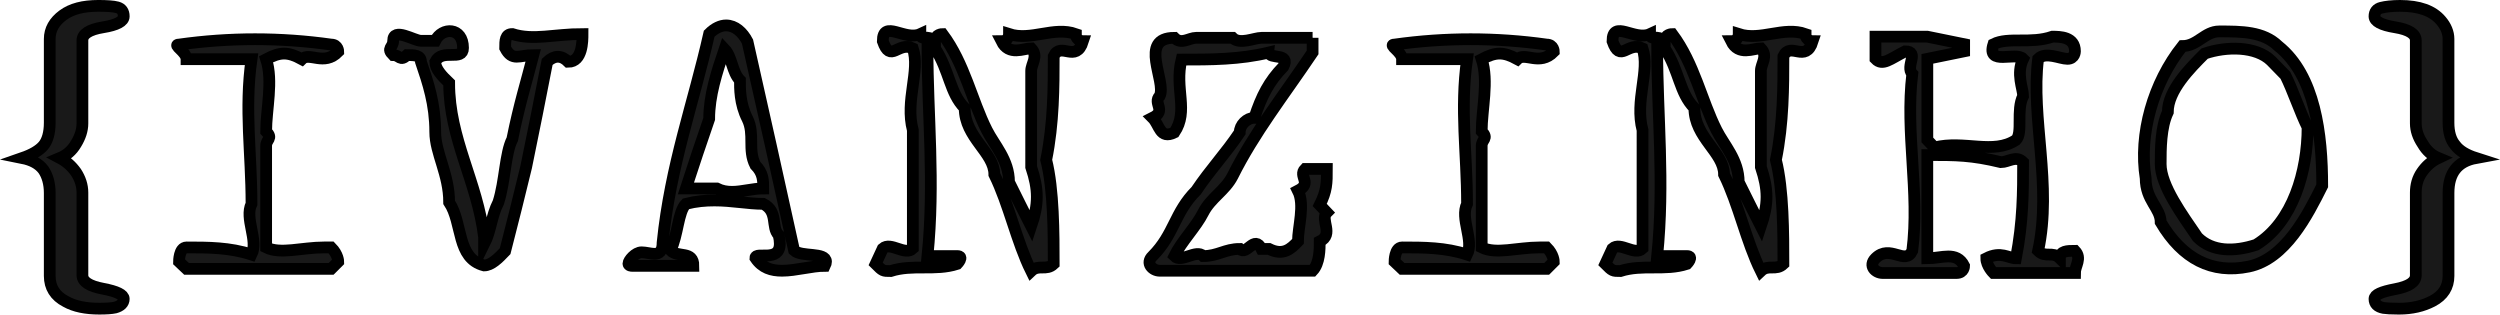
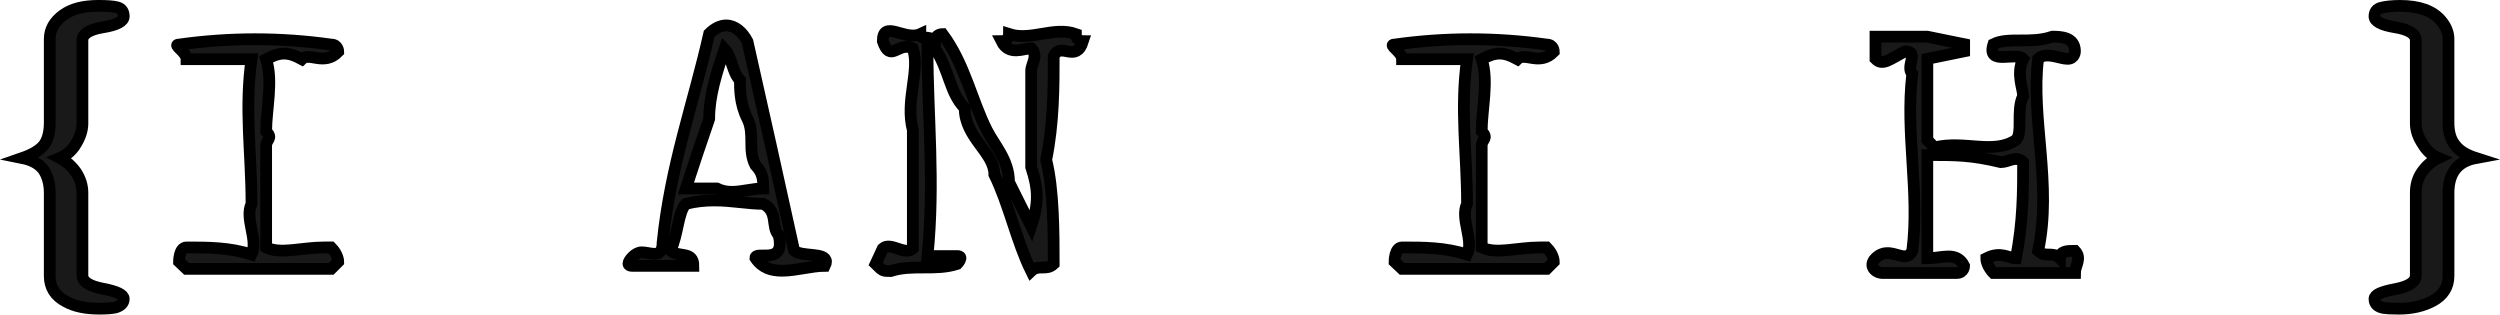
<svg xmlns="http://www.w3.org/2000/svg" version="1.1" x="0px" y="0px" width="212.937px" height="26.79px" viewBox="0 0 212.937 26.79" style="enable-background:new 0 0 212.937 26.79;" xml:space="preserve">
  <style type="text/css">
	.st0{fill:#191919;stroke:#000000;stroke-miterlimit:10;}
</style>
  <defs>
</defs>
  <g>
    <path class="st0" d="M9.805,26.194c-0.288,0.063-0.736,0.096-1.344,0.096c-1.152,0-2.112-0.192-2.849-0.608   c-0.928-0.479-1.375-1.216-1.375-2.176v-7.071c0-0.8-0.192-1.472-0.544-1.983c-0.385-0.513-0.992-0.832-1.792-0.992   c0.832-0.288,1.439-0.64,1.792-1.056c0.352-0.416,0.544-1.088,0.544-1.952V3.315c0-0.8,0.384-1.472,1.119-2.016   c0.736-0.544,1.729-0.8,3.008-0.8c0.736,0,1.28,0.032,1.632,0.128c0.353,0.096,0.544,0.352,0.544,0.768S9.965,2.132,8.78,2.323   c-1.184,0.192-1.76,0.576-1.76,1.12v7.071c0,0.576-0.191,1.152-0.544,1.729c-0.352,0.607-0.832,0.991-1.376,1.216   c0.544,0.288,0.992,0.672,1.376,1.216c0.353,0.544,0.544,1.12,0.544,1.728v7.04c0,0.544,0.576,0.928,1.76,1.151   c1.185,0.225,1.76,0.513,1.76,0.864S10.284,26.066,9.805,26.194z" />
    <path class="st0" d="M28.813,4.403c-1.216,1.248-2.464,0-3.104,0.64c-1.185-0.64-1.824-0.64-3.04,0c0.607,1.856,0,4.288,0,6.145   c0.607,0.64,0,0.64,0,1.247v8.64c1.216,0.608,3.04,0,4.928,0h0.607c0.608,0.608,0.608,1.216,0.608,1.216l-0.608,0.608H15.887   l-0.641-0.608c0,0,0-1.216,0.641-1.216c1.855,0,3.68,0,5.535,0.608c0.608-1.216-0.608-3.072,0-4.32c0-4.319-0.608-8.031,0-12.319   h-5.535c0-0.64-1.248-1.247-0.641-1.247c4.32-0.608,8.64-0.608,12.959,0C28.813,3.796,28.813,4.403,28.813,4.403z" />
-     <path class="st0" d="M37.072,5.268c0,0.607,0.576,1.216,1.184,1.792c0,4.8,2.4,8.383,2.976,13.15v0.608   c0.608-1.216,0.608-2.399,1.217-3.584c0.575-1.792,0.575-4.191,1.184-5.375c0.607-3.008,1.184-4.8,1.792-7.168   c-1.185,0-1.792,0.576-2.4-0.607c0-0.608,0-1.185,0.608-1.185c1.792,0.576,3.584,0,5.983,0c0,0.576,0,2.368-1.216,2.368   c-0.576-0.576-1.184-0.576-1.792,0c-0.576,3.008-1.184,5.983-1.792,8.959c-0.576,2.4-1.184,4.8-1.792,7.168   c-0.575,0.607-1.184,1.216-1.792,1.216c-2.367-0.608-1.791-3.584-2.976-5.376c0-2.399-1.184-4.191-1.184-5.983   c0-2.399-0.608-4.191-1.216-5.983c0-0.576-0.576-0.576-1.184-0.576c-0.608,0.576-0.608,0-1.185,0c-0.607-0.607,0-0.607,0-1.216   c0-1.184,1.792,0,2.368,0h1.216c0.576-1.184,2.368-1.184,2.368,0.608C39.44,5.268,37.648,4.084,37.072,5.268z" />
    <path class="st0" d="M67.635,21.33c0.608,0.576,2.72,0.128,2.72,0.96c0,0.096-0.032,0.225-0.096,0.353   c-1.12,0-2.464,0.416-3.647,0.416c-0.896,0-1.696-0.225-2.272-1.088c0-0.576,2.08,0.415,2.08-1.217   c0-0.224-0.032-0.447-0.096-0.735c-0.672-0.672,0-1.984-1.312-2.656c-1.312,0-2.655-0.288-4.159-0.288   c-0.769,0-1.568,0.064-2.432,0.288c-0.673,0.672-0.673,2.656-1.312,3.968c0.64,0.641,1.952,0,1.952,1.312h-5.248   c0,0-0.288,0-0.288-0.192c0-0.256,0.576-0.96,1.12-0.96c0.353,0,0.769,0.128,1.088,0.128c0.416,0,0.704-0.192,0.704-0.96   c0.672-6.592,2.624-11.839,3.968-17.791c0.48-0.479,0.992-0.703,1.439-0.703c0.769,0,1.408,0.575,1.824,1.376   C65.011,9.459,66.323,15.379,67.635,21.33z M61.715,4.18c-0.672,1.983-1.312,3.968-1.312,5.951   c-0.672,1.952-1.344,3.936-1.983,5.92h2.623c0.448,0.224,0.864,0.288,1.312,0.288c0.863,0,1.76-0.288,2.655-0.288   c0-0.672,0-1.312-0.672-1.984c-0.672-1.312-0.032-2.623-0.672-3.936c-0.672-1.312-0.64-2.655-0.64-3.296   C62.355,6.163,62.355,4.852,61.715,4.18z" />
    <path class="st0" d="M84.054,11.091c0.64,1.28,1.888,2.528,1.888,4.416c0.64,1.279,1.248,2.527,1.888,3.775   c0.641-1.888,0.641-3.136,0-5.056V6.035c0-0.607,0.641-1.248,0-1.92c-0.64,0-1.888,0.672-2.527-0.607c0.64,0,0.64-0.608,0.64-0.608   c1.888,0.608,3.808-0.672,5.695,0c0,0.608,0.608,0.608,0.608,0.608c-0.608,1.92-1.888,0-2.496,1.279c0,2.528,0,5.696-0.64,8.832   c0.64,2.527,0.64,6.304,0.64,8.863c-0.64,0.607-1.279,0-1.92,0.607c-1.248-2.527-1.888-5.695-3.136-8.223   c0-1.889-2.527-3.136-2.527-5.664c-1.28-1.28-1.28-3.168-2.528-5.088h-0.64c0,5.696,0.64,11.392,0,17.695h2.527   c0.641,0,0,0.672,0,0.672c-1.888,0.607-3.775,0-5.663,0.607c-0.672,0-0.672,0-1.28-0.607l0.608-1.312   c0.672-0.607,1.888,0.641,2.56,0V11.091c-0.672-2.527,0.64-5.056,0-6.976c-1.28-0.607-1.888,1.312-2.56-0.607   c0-1.888,1.888,0,3.199-0.608c0,0.608,0.608,0,1.248,0.608c0-0.608,0.641-0.608,0.641-0.608   C82.166,5.428,82.773,8.563,84.054,11.091z" />
-     <path class="st0" d="M111.8,3.22v1.248c-2.496,3.712-4.96,6.815-6.815,10.527c-0.64,1.247-1.856,1.855-2.496,3.104   c-0.607,1.216-1.855,2.464-2.464,3.712c0.608,0.607,1.856-0.608,2.464,0c1.248,0,1.856-0.608,3.104-0.608   c0.608,0.608,1.248-1.248,1.856,0h0.64c1.216,0.608,1.856,0,2.464-0.64c0-1.248,0.608-3.104,0-4.32c1.248-0.64,0-1.247,0.608-1.855   h1.855c0,1.216,0,1.855-0.608,3.072l0.608,0.64c-0.608,0.607,0.64,1.855-0.608,2.464c0,0.64,0,1.855-0.607,2.496H98.776   c-0.607,0-1.248-0.641-0.607-1.248c1.855-1.856,1.855-3.712,3.712-5.568c1.247-1.855,2.464-3.104,3.711-4.959   c0-0.641,0.608-1.248,1.248-1.248c0.608-1.855,1.248-3.104,2.464-4.352c0.641-1.216-1.216-0.608-1.216-1.216   c-2.496,0.607-4.96,0.607-7.455,0.607c-0.608,2.496,0.64,4.352-0.608,6.208c-1.248,0.607-1.248-0.641-1.855-1.248   c1.216-0.608,0-1.248,0.607-1.855c0.608-1.248-1.855-4.96,1.248-4.96c0.608,0.607,1.248,0,1.856,0h3.104   c0.607,0.607,1.855,0,2.464,0H111.8z" />
    <path class="st0" d="M132.347,4.403c-1.216,1.248-2.464,0-3.104,0.64c-1.185-0.64-1.824-0.64-3.04,0c0.607,1.856,0,4.288,0,6.145   c0.607,0.64,0,0.64,0,1.247v8.64c1.216,0.608,3.04,0,4.928,0h0.607c0.608,0.608,0.608,1.216,0.608,1.216l-0.608,0.608H119.42   l-0.641-0.608c0,0,0-1.216,0.641-1.216c1.855,0,3.68,0,5.535,0.608c0.608-1.216-0.608-3.072,0-4.32c0-4.319-0.608-8.031,0-12.319   h-5.535c0-0.64-1.248-1.247-0.641-1.247c4.32-0.608,8.64-0.608,12.959,0C132.347,3.796,132.347,4.403,132.347,4.403z" />
-     <path class="st0" d="M146.206,11.091c0.64,1.28,1.888,2.528,1.888,4.416c0.64,1.279,1.248,2.527,1.888,3.775   c0.641-1.888,0.641-3.136,0-5.056V6.035c0-0.607,0.641-1.248,0-1.92c-0.64,0-1.888,0.672-2.527-0.607c0.64,0,0.64-0.608,0.64-0.608   c1.888,0.608,3.808-0.672,5.695,0c0,0.608,0.608,0.608,0.608,0.608c-0.608,1.92-1.888,0-2.496,1.279c0,2.528,0,5.696-0.64,8.832   c0.64,2.527,0.64,6.304,0.64,8.863c-0.64,0.607-1.279,0-1.92,0.607c-1.248-2.527-1.888-5.695-3.136-8.223   c0-1.889-2.527-3.136-2.527-5.664c-1.28-1.28-1.28-3.168-2.528-5.088h-0.64c0,5.696,0.64,11.392,0,17.695h2.527   c0.641,0,0,0.672,0,0.672c-1.888,0.607-3.775,0-5.663,0.607c-0.672,0-0.672,0-1.28-0.607l0.608-1.312   c0.672-0.607,1.888,0.641,2.56,0V11.091c-0.672-2.527,0.64-5.056,0-6.976c-1.28-0.607-1.888,1.312-2.56-0.607   c0-1.888,1.888,0,3.199-0.608c0,0.608,0.608,0,1.248,0.608c0-0.608,0.641-0.608,0.641-0.608   C144.318,5.428,144.926,8.563,146.206,11.091z" />
    <path class="st0" d="M167.297,3.764v0.607l-3.136,0.641v6.911l0.607,0.64c2.528-0.64,5.023,0.641,6.943-0.64   c0.608-0.607,0-2.527,0.608-3.743c0-0.641-0.608-1.889,0-3.168c-0.608-0.641-3.136,0.64-2.528-1.248c1.28-0.64,3.168,0,5.024-0.64   c0.64,0,1.92,0,1.92,1.247c0,0,0,0.641-0.641,0.641c-0.64,0-1.855-0.641-2.496,0c-0.64,5.023,1.217,10.719,0,16.351   c0.641,0.64,1.217,0,1.856,0.64c0-0.64,0.64-0.64,1.28-0.64c0.607,0.64,0,1.28,0,1.888h-6.944c0,0-0.607-0.607-0.607-1.248   c1.248-0.64,1.888,0,2.527,0c0.608-3.168,0.608-5.663,0.608-8.191c-0.608-0.607-1.248,0-1.888,0   c-2.528-0.607-3.776-0.607-6.271-0.607v8.799c1.216,0,2.495-0.64,3.136,0.641c0,0,0,0.607-0.641,0.607h-6.303   c-0.608,0-1.248-0.607-0.608-1.248c1.248-1.248,2.527,0.641,3.136-0.64c0.64-5.023-0.608-10.047,0-15.071   c-0.608-0.64,0.64-1.92-0.608-1.92c-1.279,0.641-1.919,1.28-2.527,0.641V3.124h4.416L167.297,3.764z" />
-     <path class="st0" d="M197.795,15.827c-1.248,2.495-3.136,6.239-6.271,6.879c-3.104,0.64-5.632-0.64-7.487-3.775   c0-1.216-1.28-1.856-1.28-3.744c-0.607-3.743,0.64-8.127,3.136-11.263c1.28,0,1.888-1.248,3.136-1.248c1.888,0,3.744,0,5.023,1.248   C197.186,6.419,197.795,11.443,197.795,15.827z M193.443,5.172c-1.28-1.248-3.808-1.248-5.664-0.608   c-1.248,1.248-3.136,3.136-3.136,4.991c-0.607,1.28-0.607,3.136-0.607,4.416c0,1.856,1.855,4.352,3.136,6.239   c1.248,1.248,3.136,1.248,4.991,0.641c3.136-1.92,4.384-6.271,4.384-10.016c-0.64-1.28-1.248-3.136-1.888-4.416L193.443,5.172z" />
    <path class="st0" d="M208.551,16.435v7.071c0,0.928-0.448,1.664-1.376,2.145c-0.801,0.416-1.729,0.64-2.849,0.64   c-0.672,0-1.119-0.032-1.312-0.064c-0.512-0.096-0.768-0.352-0.768-0.768c0-0.352,0.575-0.608,1.76-0.832   c1.184-0.224,1.76-0.607,1.76-1.184v-7.04c0-0.64,0.16-1.216,0.512-1.728c0.353-0.512,0.8-0.928,1.408-1.216   c-0.544-0.225-0.992-0.608-1.344-1.216c-0.384-0.576-0.576-1.152-0.576-1.729V3.443c0-0.544-0.576-0.928-1.76-1.12   c-1.185-0.191-1.76-0.512-1.76-0.928c0-0.384,0.191-0.64,0.575-0.735c0.385-0.097,0.929-0.16,1.601-0.16   c1.632,0,2.783,0.416,3.487,1.248c0.416,0.479,0.641,1.023,0.641,1.567v7.136c0,0.832,0.191,1.472,0.575,1.92   c0.353,0.479,0.96,0.832,1.76,1.088C209.318,13.747,208.551,14.738,208.551,16.435z" />
  </g>
</svg>